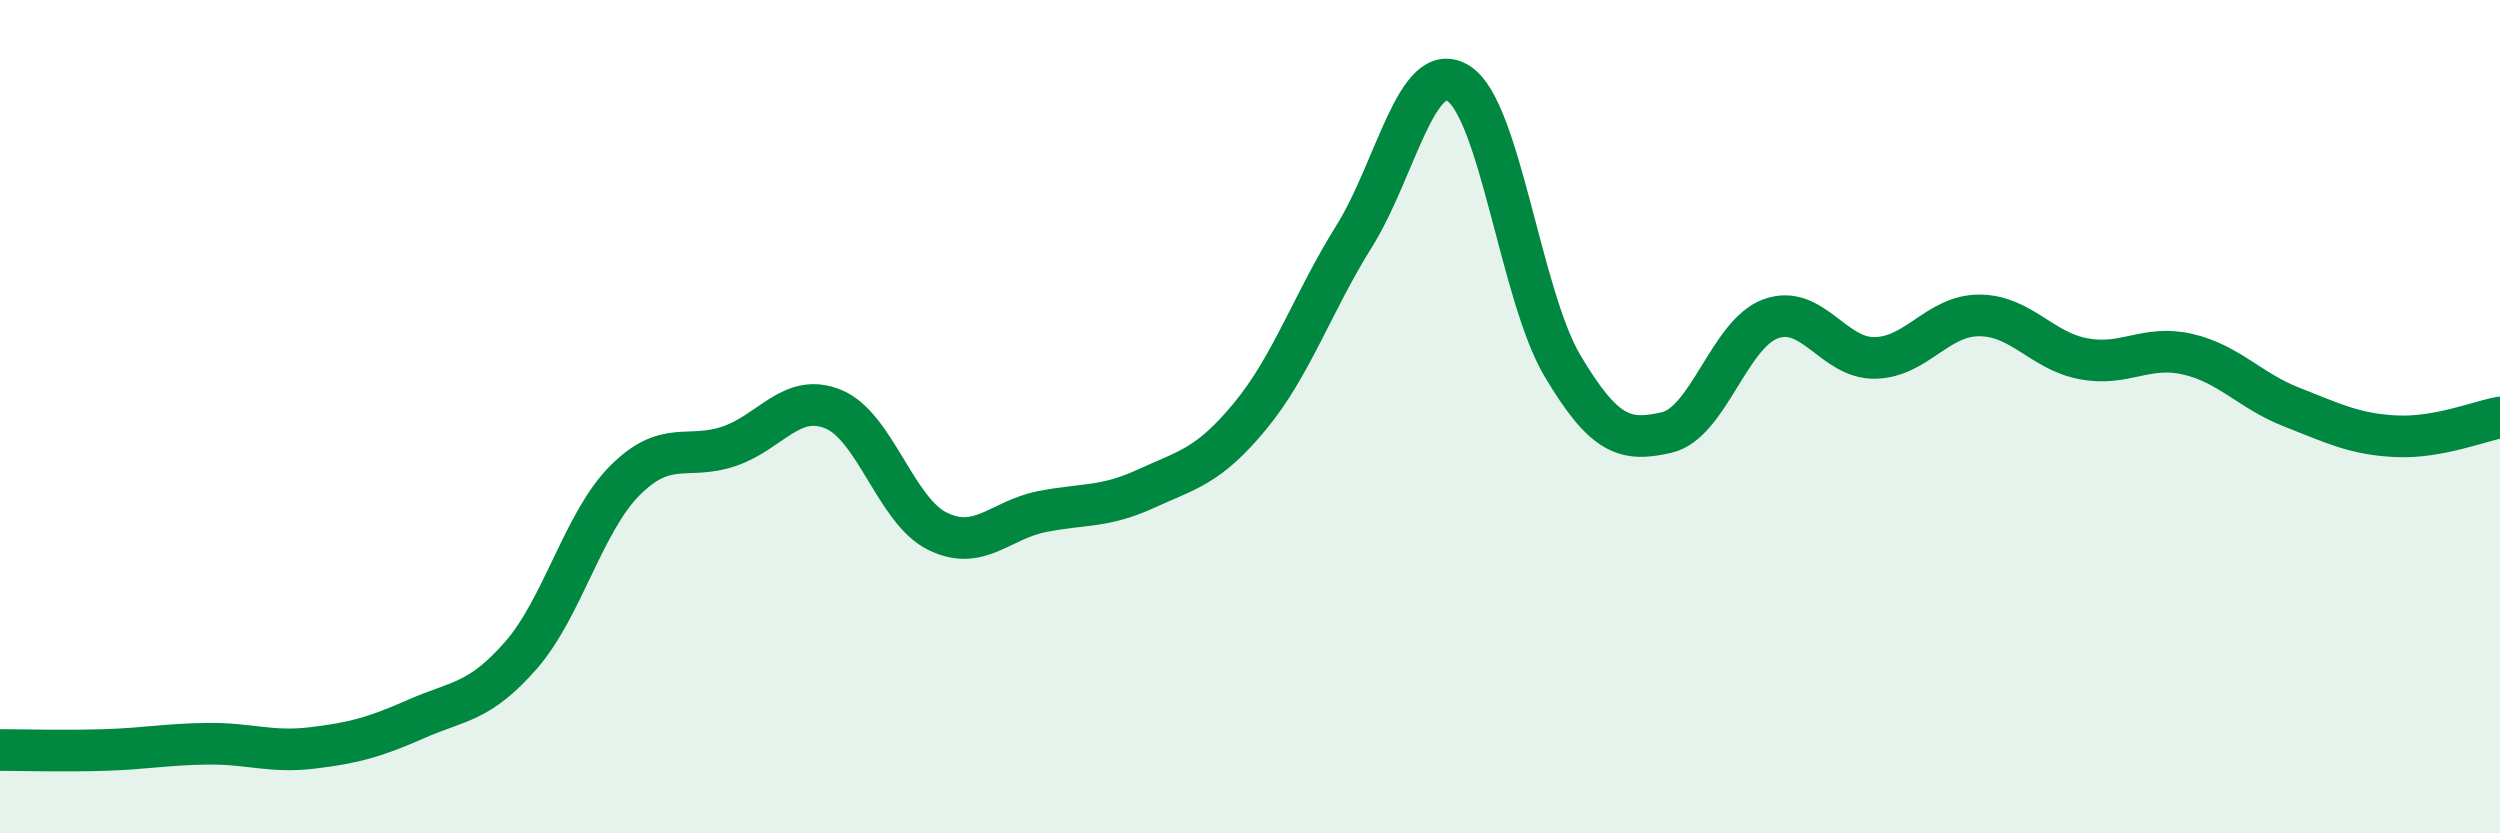
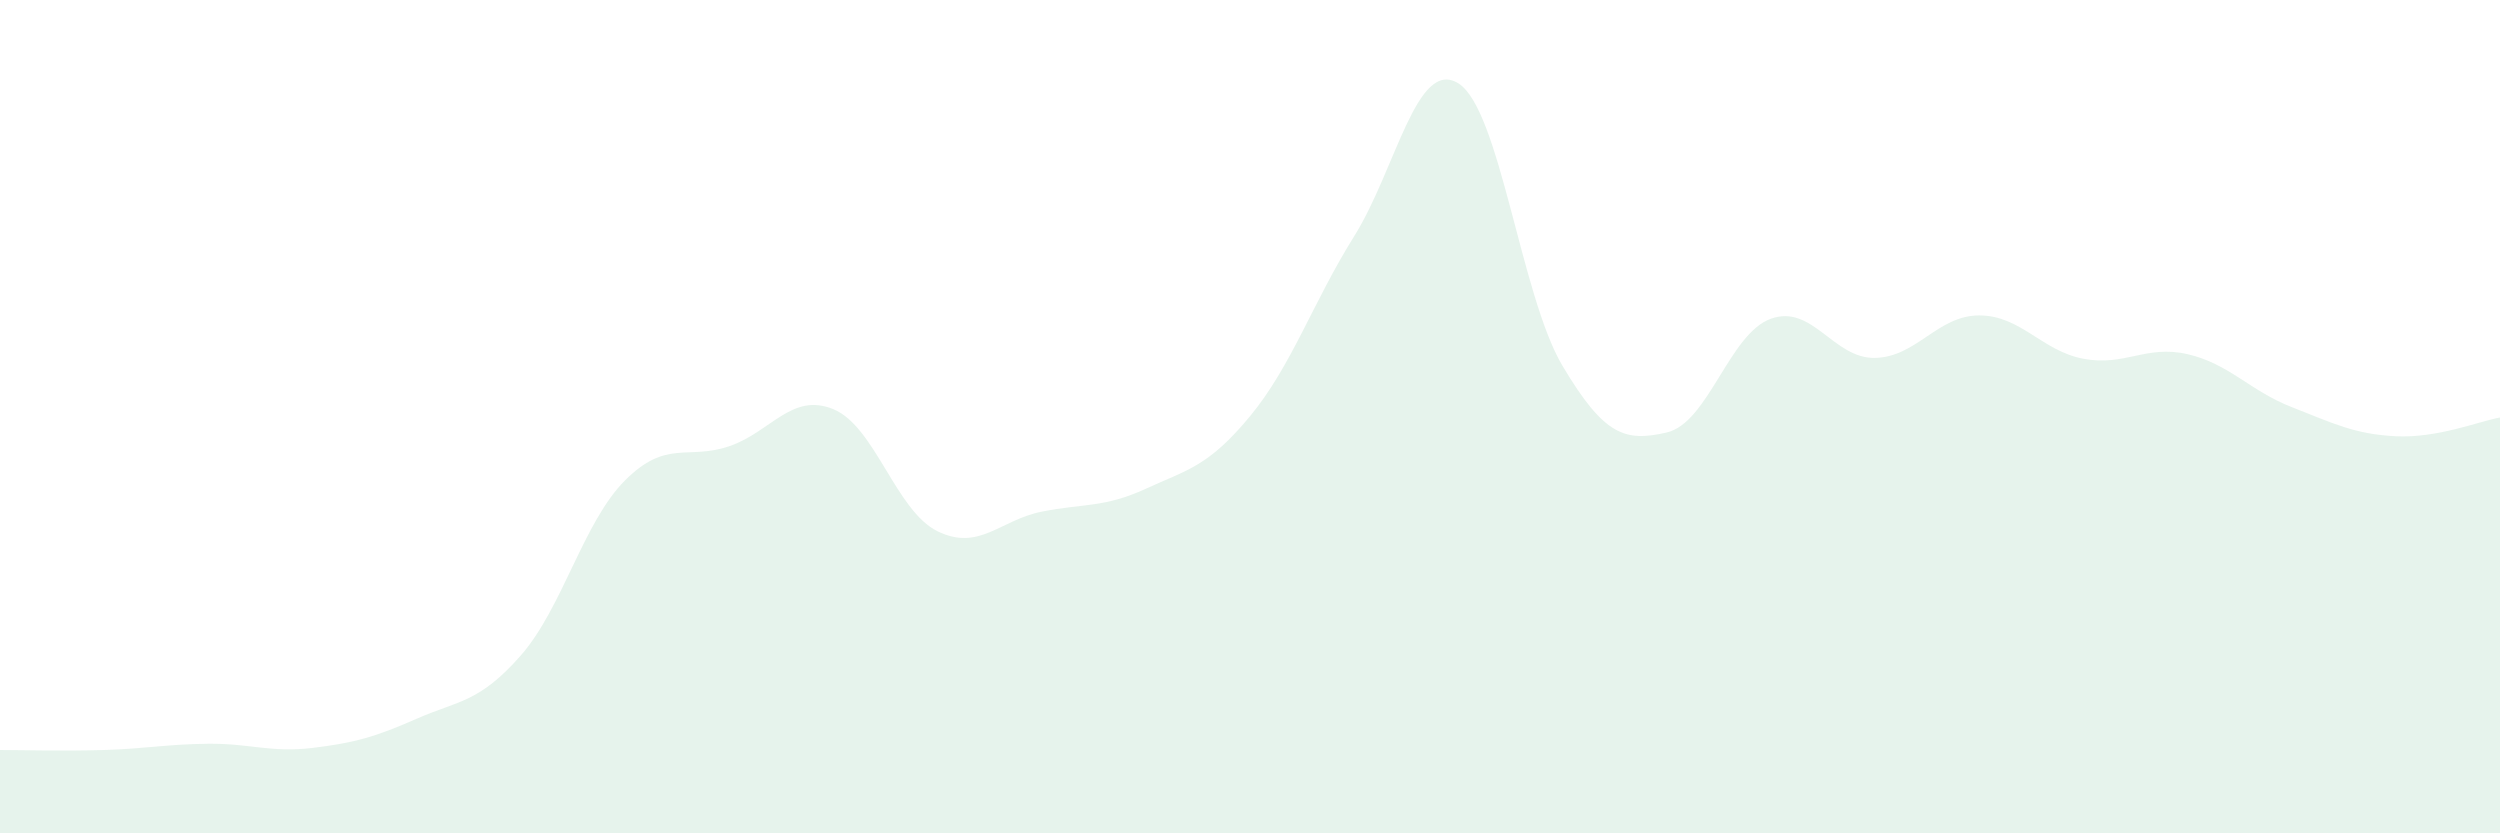
<svg xmlns="http://www.w3.org/2000/svg" width="60" height="20" viewBox="0 0 60 20">
  <path d="M 0,18 C 0.5,18 1.5,18.03 2.5,18 C 3.5,17.97 4,17.86 5,17.85 C 6,17.84 6.5,18.07 7.5,17.95 C 8.5,17.83 9,17.69 10,17.25 C 11,16.81 11.5,16.87 12.5,15.73 C 13.5,14.59 14,12.53 15,11.53 C 16,10.53 16.5,11.05 17.5,10.71 C 18.5,10.37 19,9.41 20,9.82 C 21,10.23 21.5,12.26 22.5,12.75 C 23.5,13.24 24,12.48 25,12.28 C 26,12.08 26.5,12.19 27.5,11.73 C 28.5,11.27 29,11.2 30,9.99 C 31,8.78 31.5,7.27 32.5,5.67 C 33.5,4.07 34,1.38 35,2 C 36,2.62 36.5,7.1 37.5,8.78 C 38.5,10.46 39,10.61 40,10.38 C 41,10.15 41.5,8.01 42.5,7.65 C 43.5,7.29 44,8.61 45,8.59 C 46,8.57 46.5,7.57 47.5,7.57 C 48.5,7.57 49,8.42 50,8.61 C 51,8.8 51.5,8.27 52.5,8.5 C 53.5,8.73 54,9.38 55,9.77 C 56,10.16 56.5,10.42 57.5,10.47 C 58.5,10.52 59.5,10.11 60,10.02L60 20L0 20Z" fill="#008740" opacity="0.1" stroke-linecap="round" stroke-linejoin="round" />
-   <path d="M 0,18 C 0.5,18 1.5,18.03 2.5,18 C 3.5,17.97 4,17.86 5,17.85 C 6,17.84 6.5,18.07 7.5,17.95 C 8.5,17.83 9,17.69 10,17.25 C 11,16.81 11.5,16.87 12.5,15.73 C 13.5,14.59 14,12.53 15,11.53 C 16,10.53 16.5,11.05 17.5,10.71 C 18.5,10.37 19,9.41 20,9.82 C 21,10.23 21.5,12.26 22.5,12.75 C 23.5,13.24 24,12.48 25,12.28 C 26,12.08 26.5,12.19 27.5,11.73 C 28.5,11.27 29,11.2 30,9.99 C 31,8.78 31.5,7.27 32.5,5.67 C 33.5,4.07 34,1.38 35,2 C 36,2.62 36.5,7.1 37.5,8.78 C 38.5,10.46 39,10.61 40,10.38 C 41,10.15 41.5,8.01 42.5,7.65 C 43.5,7.29 44,8.61 45,8.59 C 46,8.57 46.5,7.57 47.5,7.57 C 48.5,7.57 49,8.42 50,8.61 C 51,8.8 51.5,8.27 52.5,8.5 C 53.5,8.73 54,9.38 55,9.77 C 56,10.16 56.5,10.42 57.5,10.47 C 58.5,10.52 59.5,10.11 60,10.02" stroke="#008740" stroke-width="1" fill="none" stroke-linecap="round" stroke-linejoin="round" />
</svg>